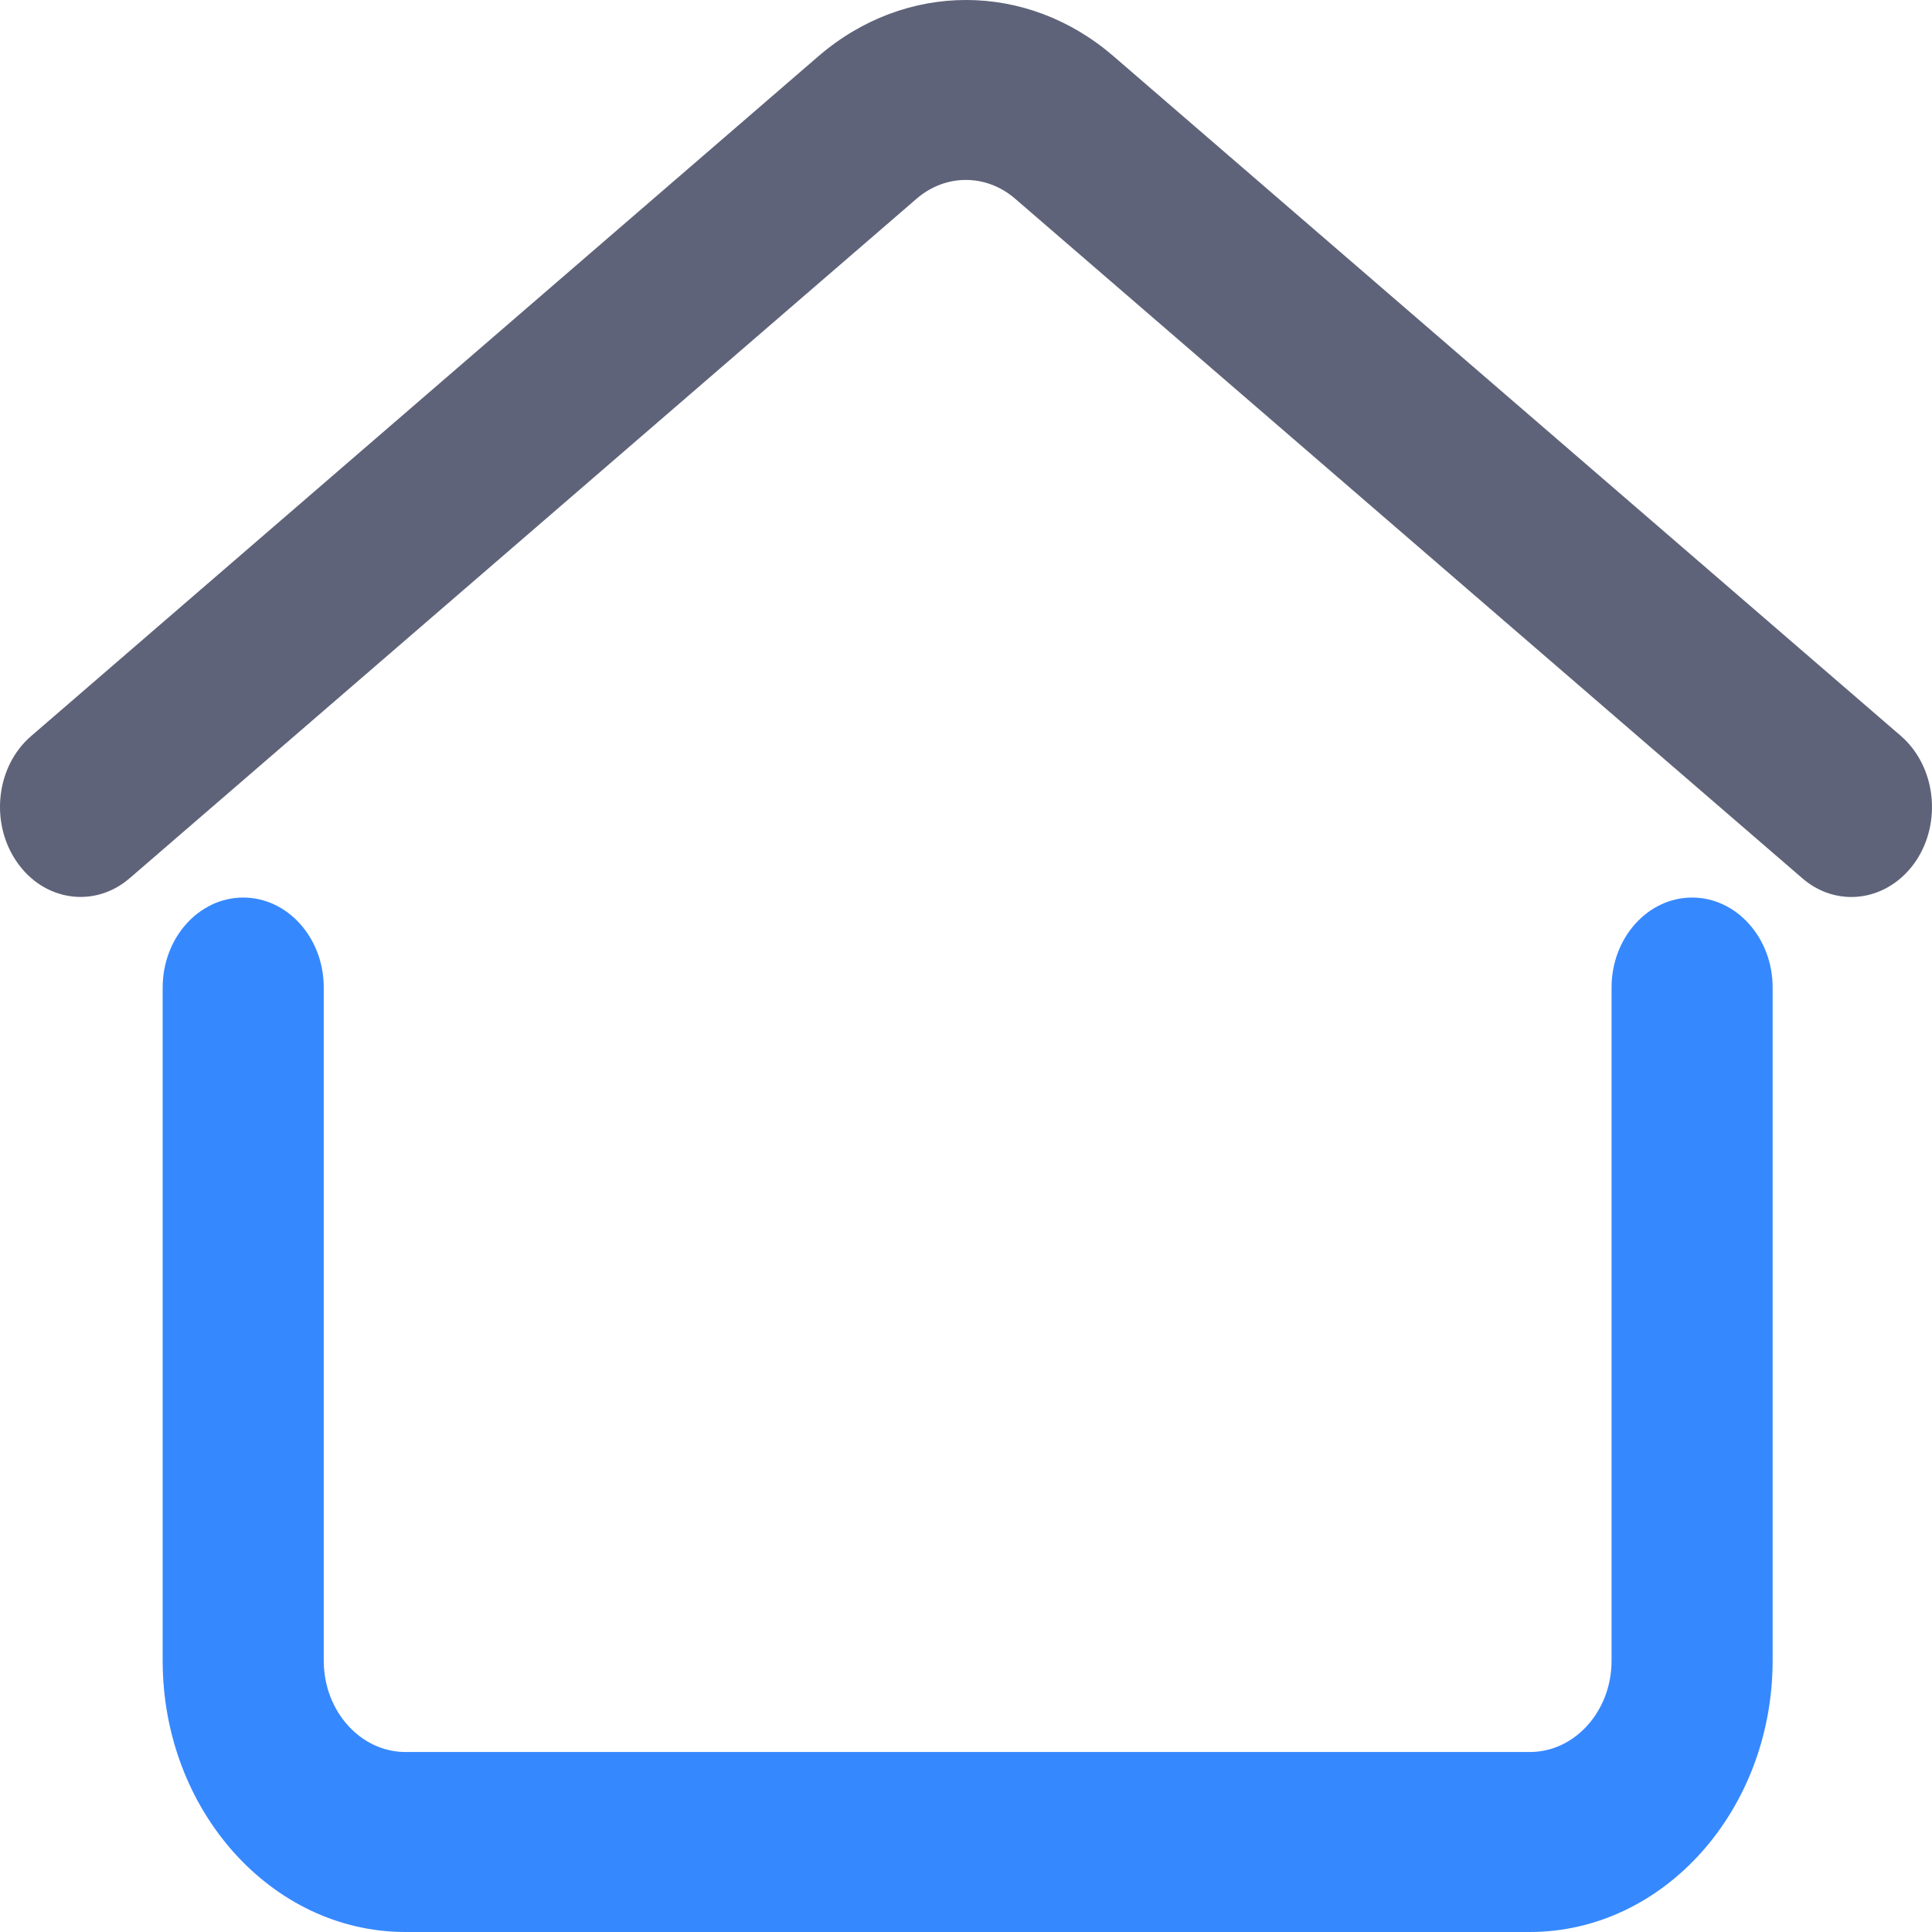
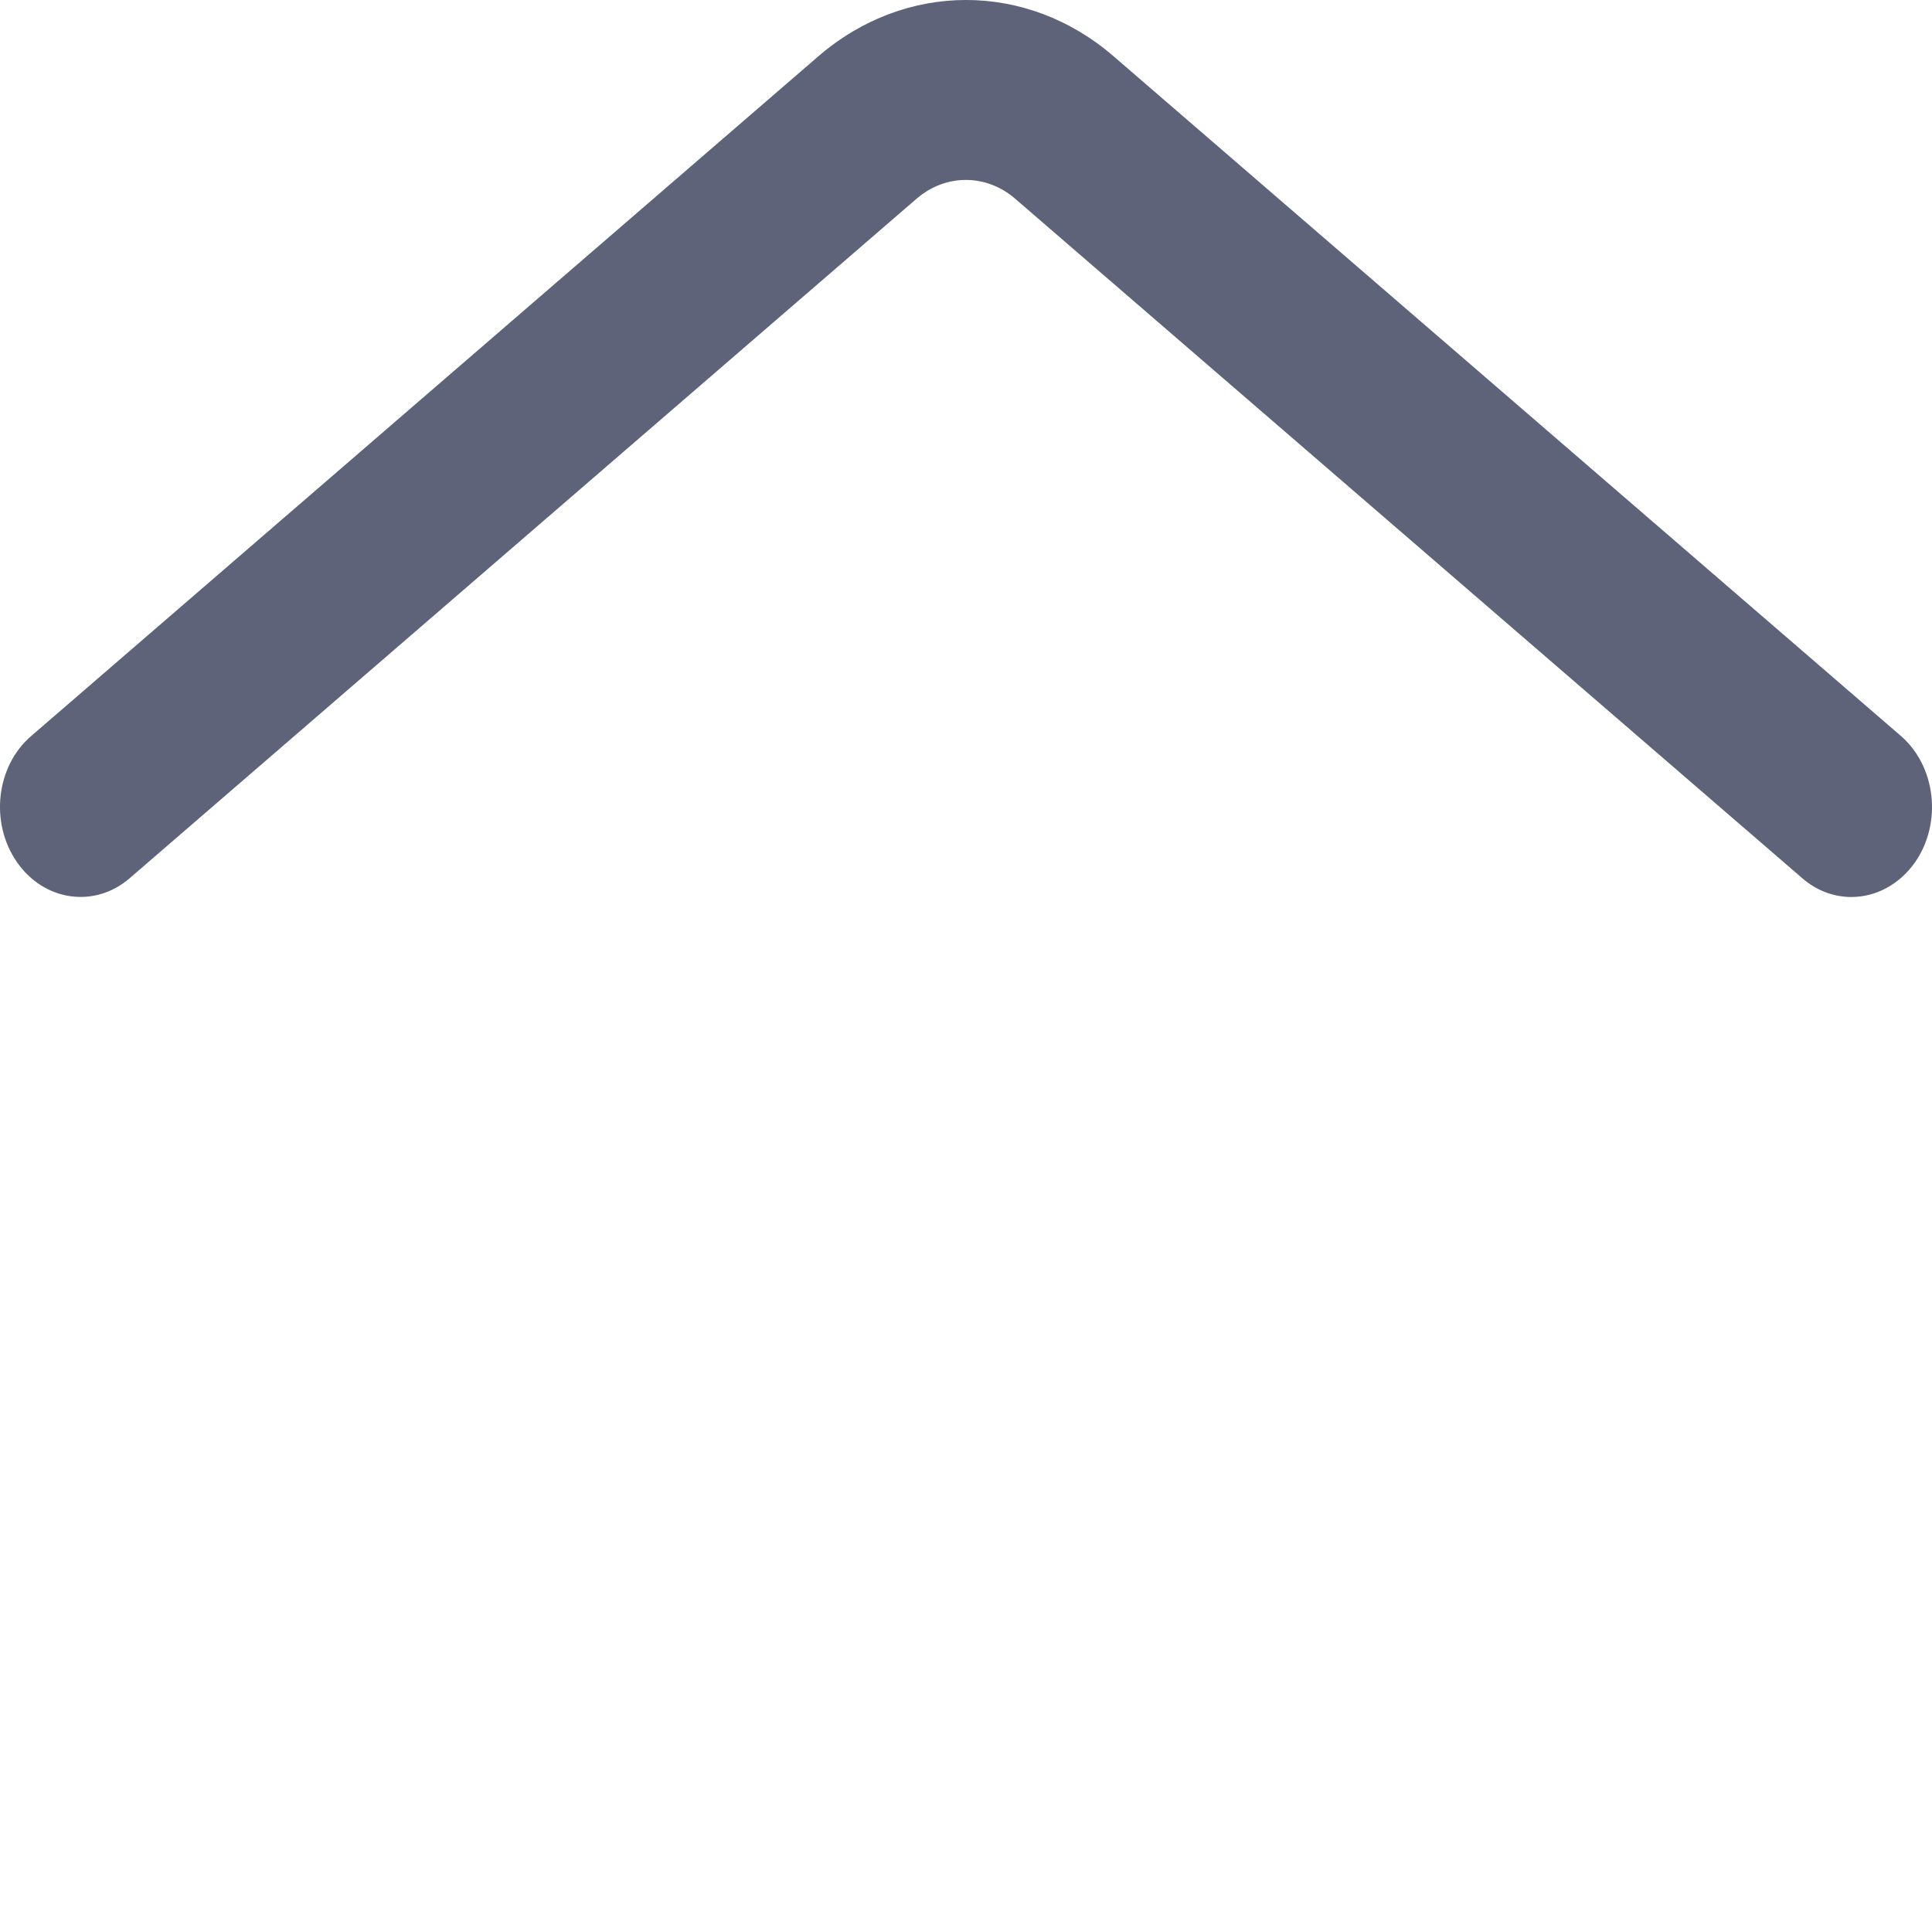
<svg xmlns="http://www.w3.org/2000/svg" width="35" height="35" viewBox="0 0 35 35" fill="none">
  <path d="M33.54 16.25C33.228 16.25 32.913 16.139 32.649 15.909L18.388 3.598C17.864 3.147 17.131 3.147 16.607 3.598L2.35 15.909C1.713 16.46 0.795 16.326 0.305 15.615C-0.188 14.903 -0.072 13.877 0.569 13.33L14.826 1.019C16.402 -0.34 18.601 -0.34 20.173 1.019L34.434 13.33C35.071 13.881 35.187 14.903 34.697 15.615C34.406 16.032 33.975 16.25 33.54 16.25Z" fill="#5F6379" />
-   <path d="M27.712 35H7.345C4.92 35 2.947 32.796 2.947 30.086V17.89C2.947 16.991 3.601 16.26 4.406 16.26C5.211 16.26 5.865 16.991 5.865 17.89V30.086C5.865 30.997 6.53 31.739 7.345 31.739H27.716C28.531 31.739 29.195 30.997 29.195 30.086V17.89C29.195 16.991 29.849 16.26 30.654 16.26C31.459 16.26 32.113 16.991 32.113 17.89V30.086C32.11 32.796 30.137 35 27.712 35Z" fill="#3688FF" />
</svg>